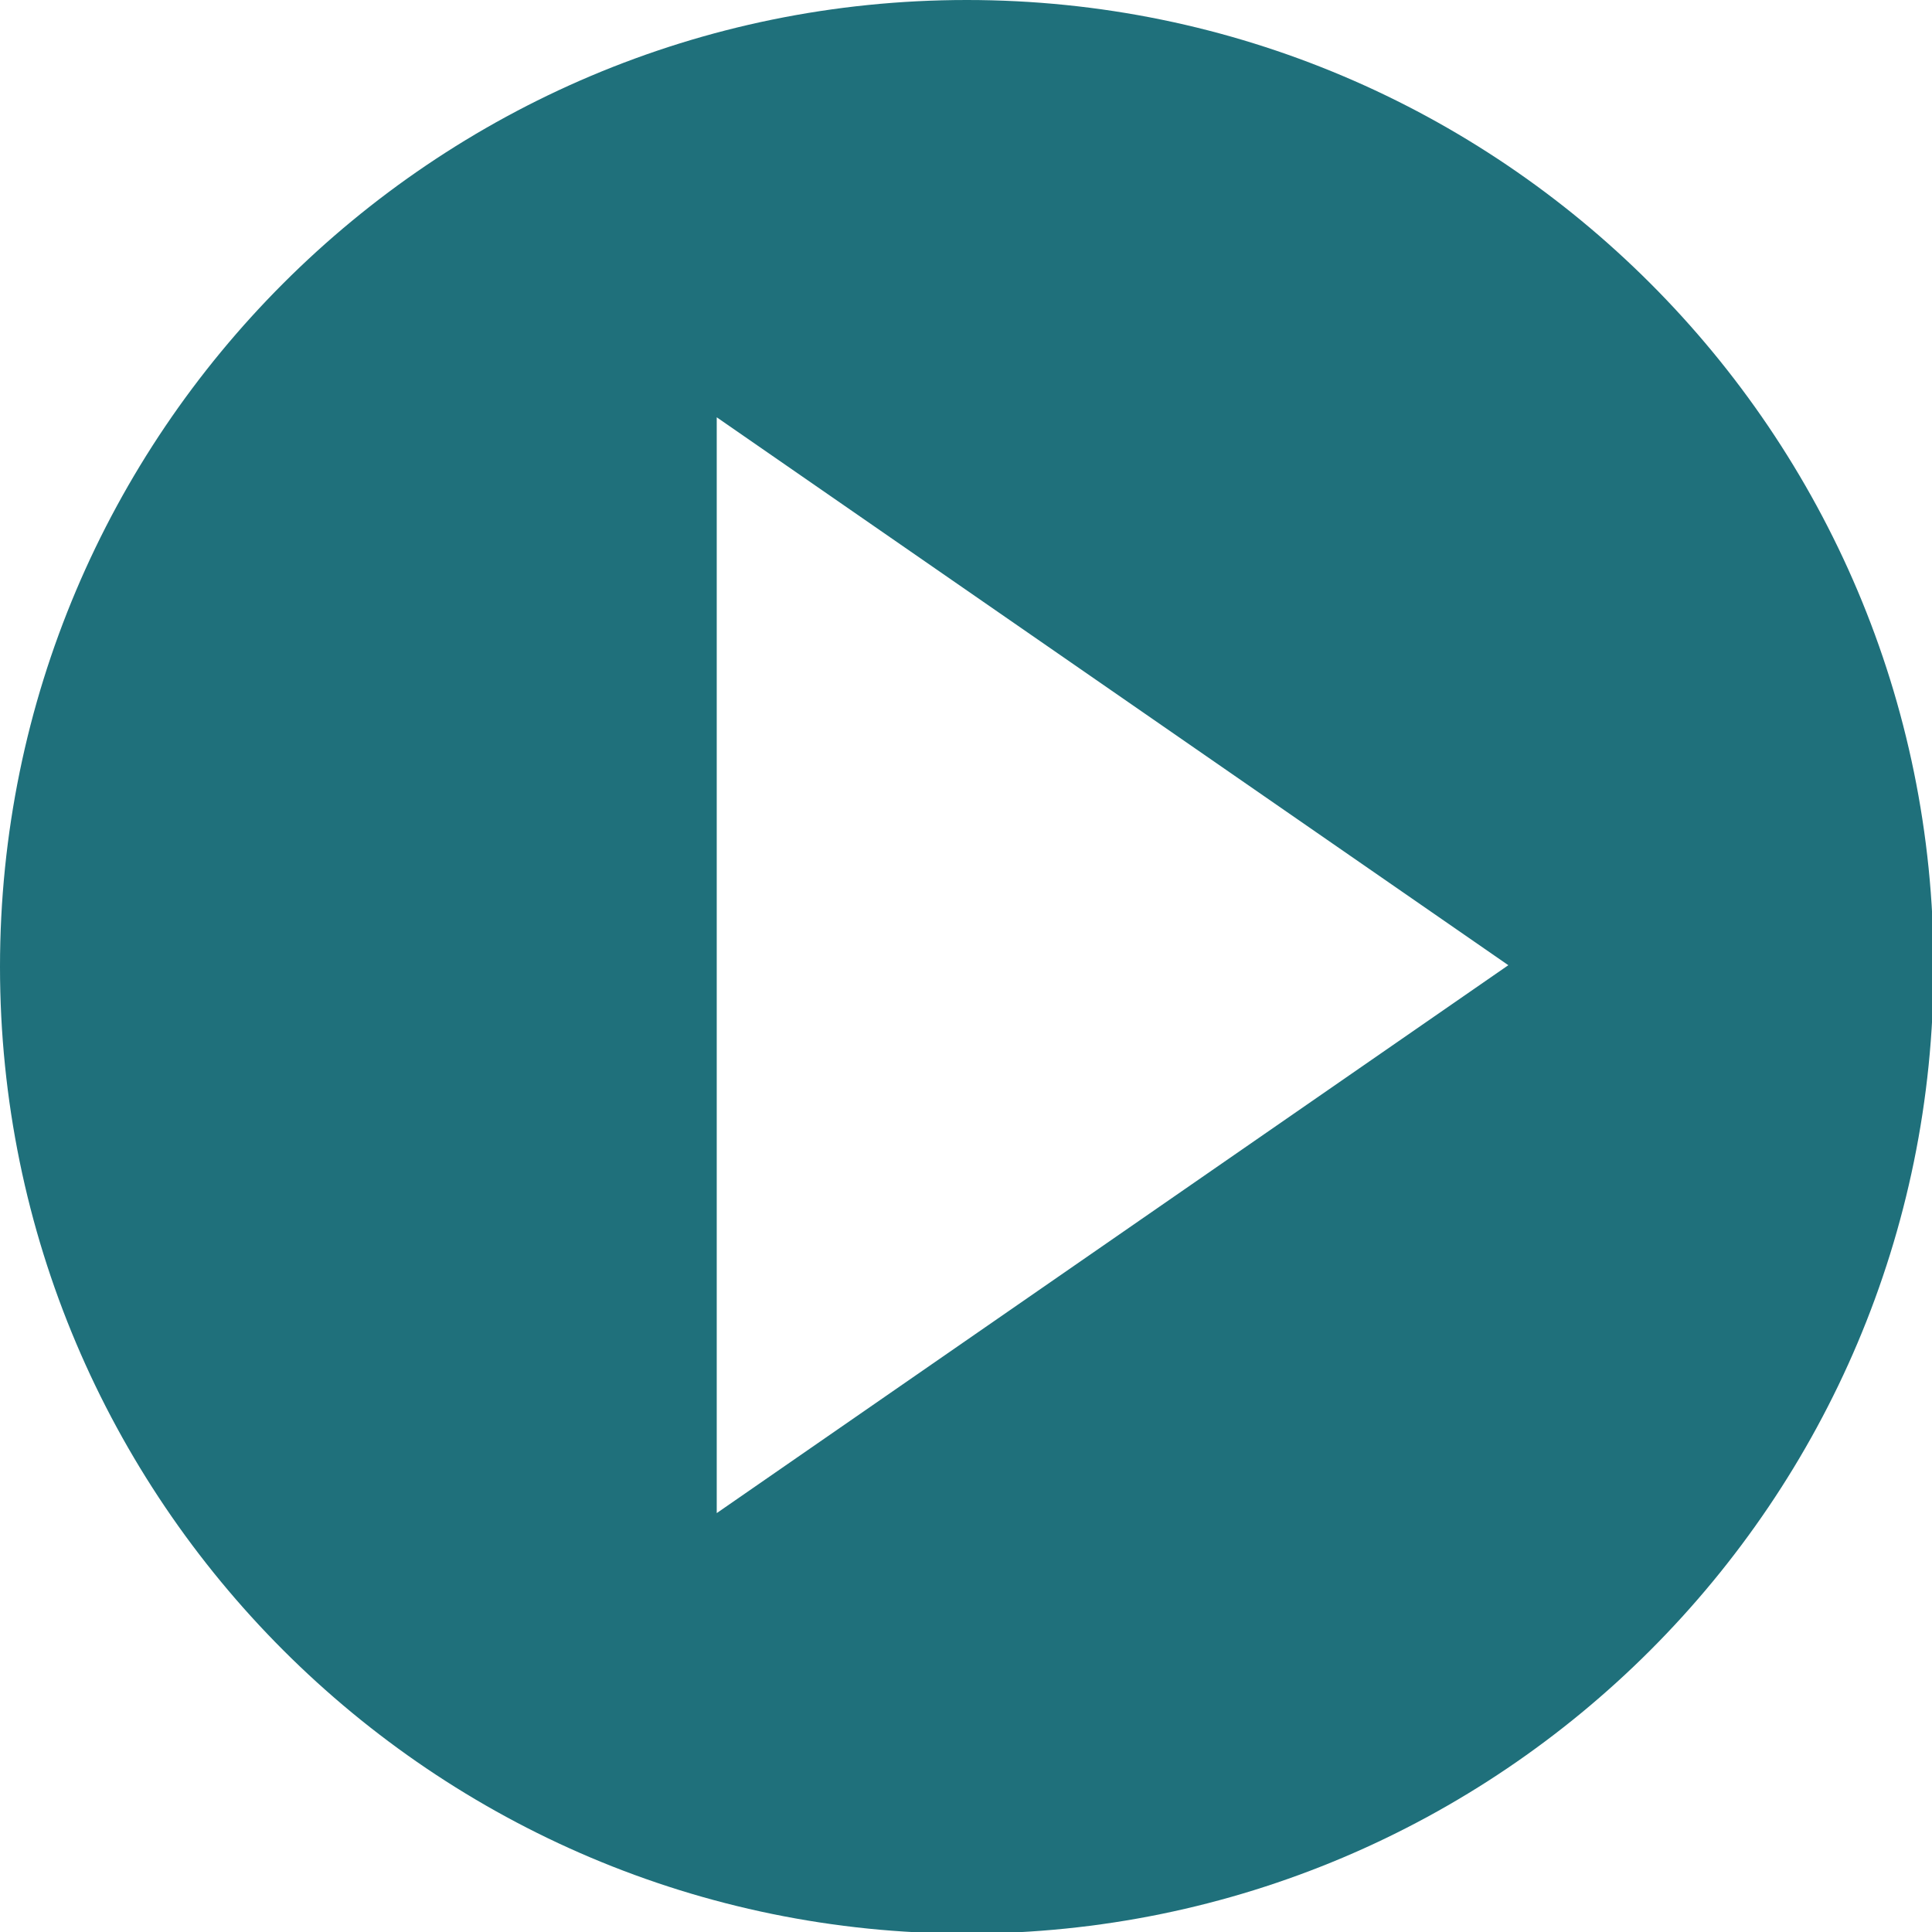
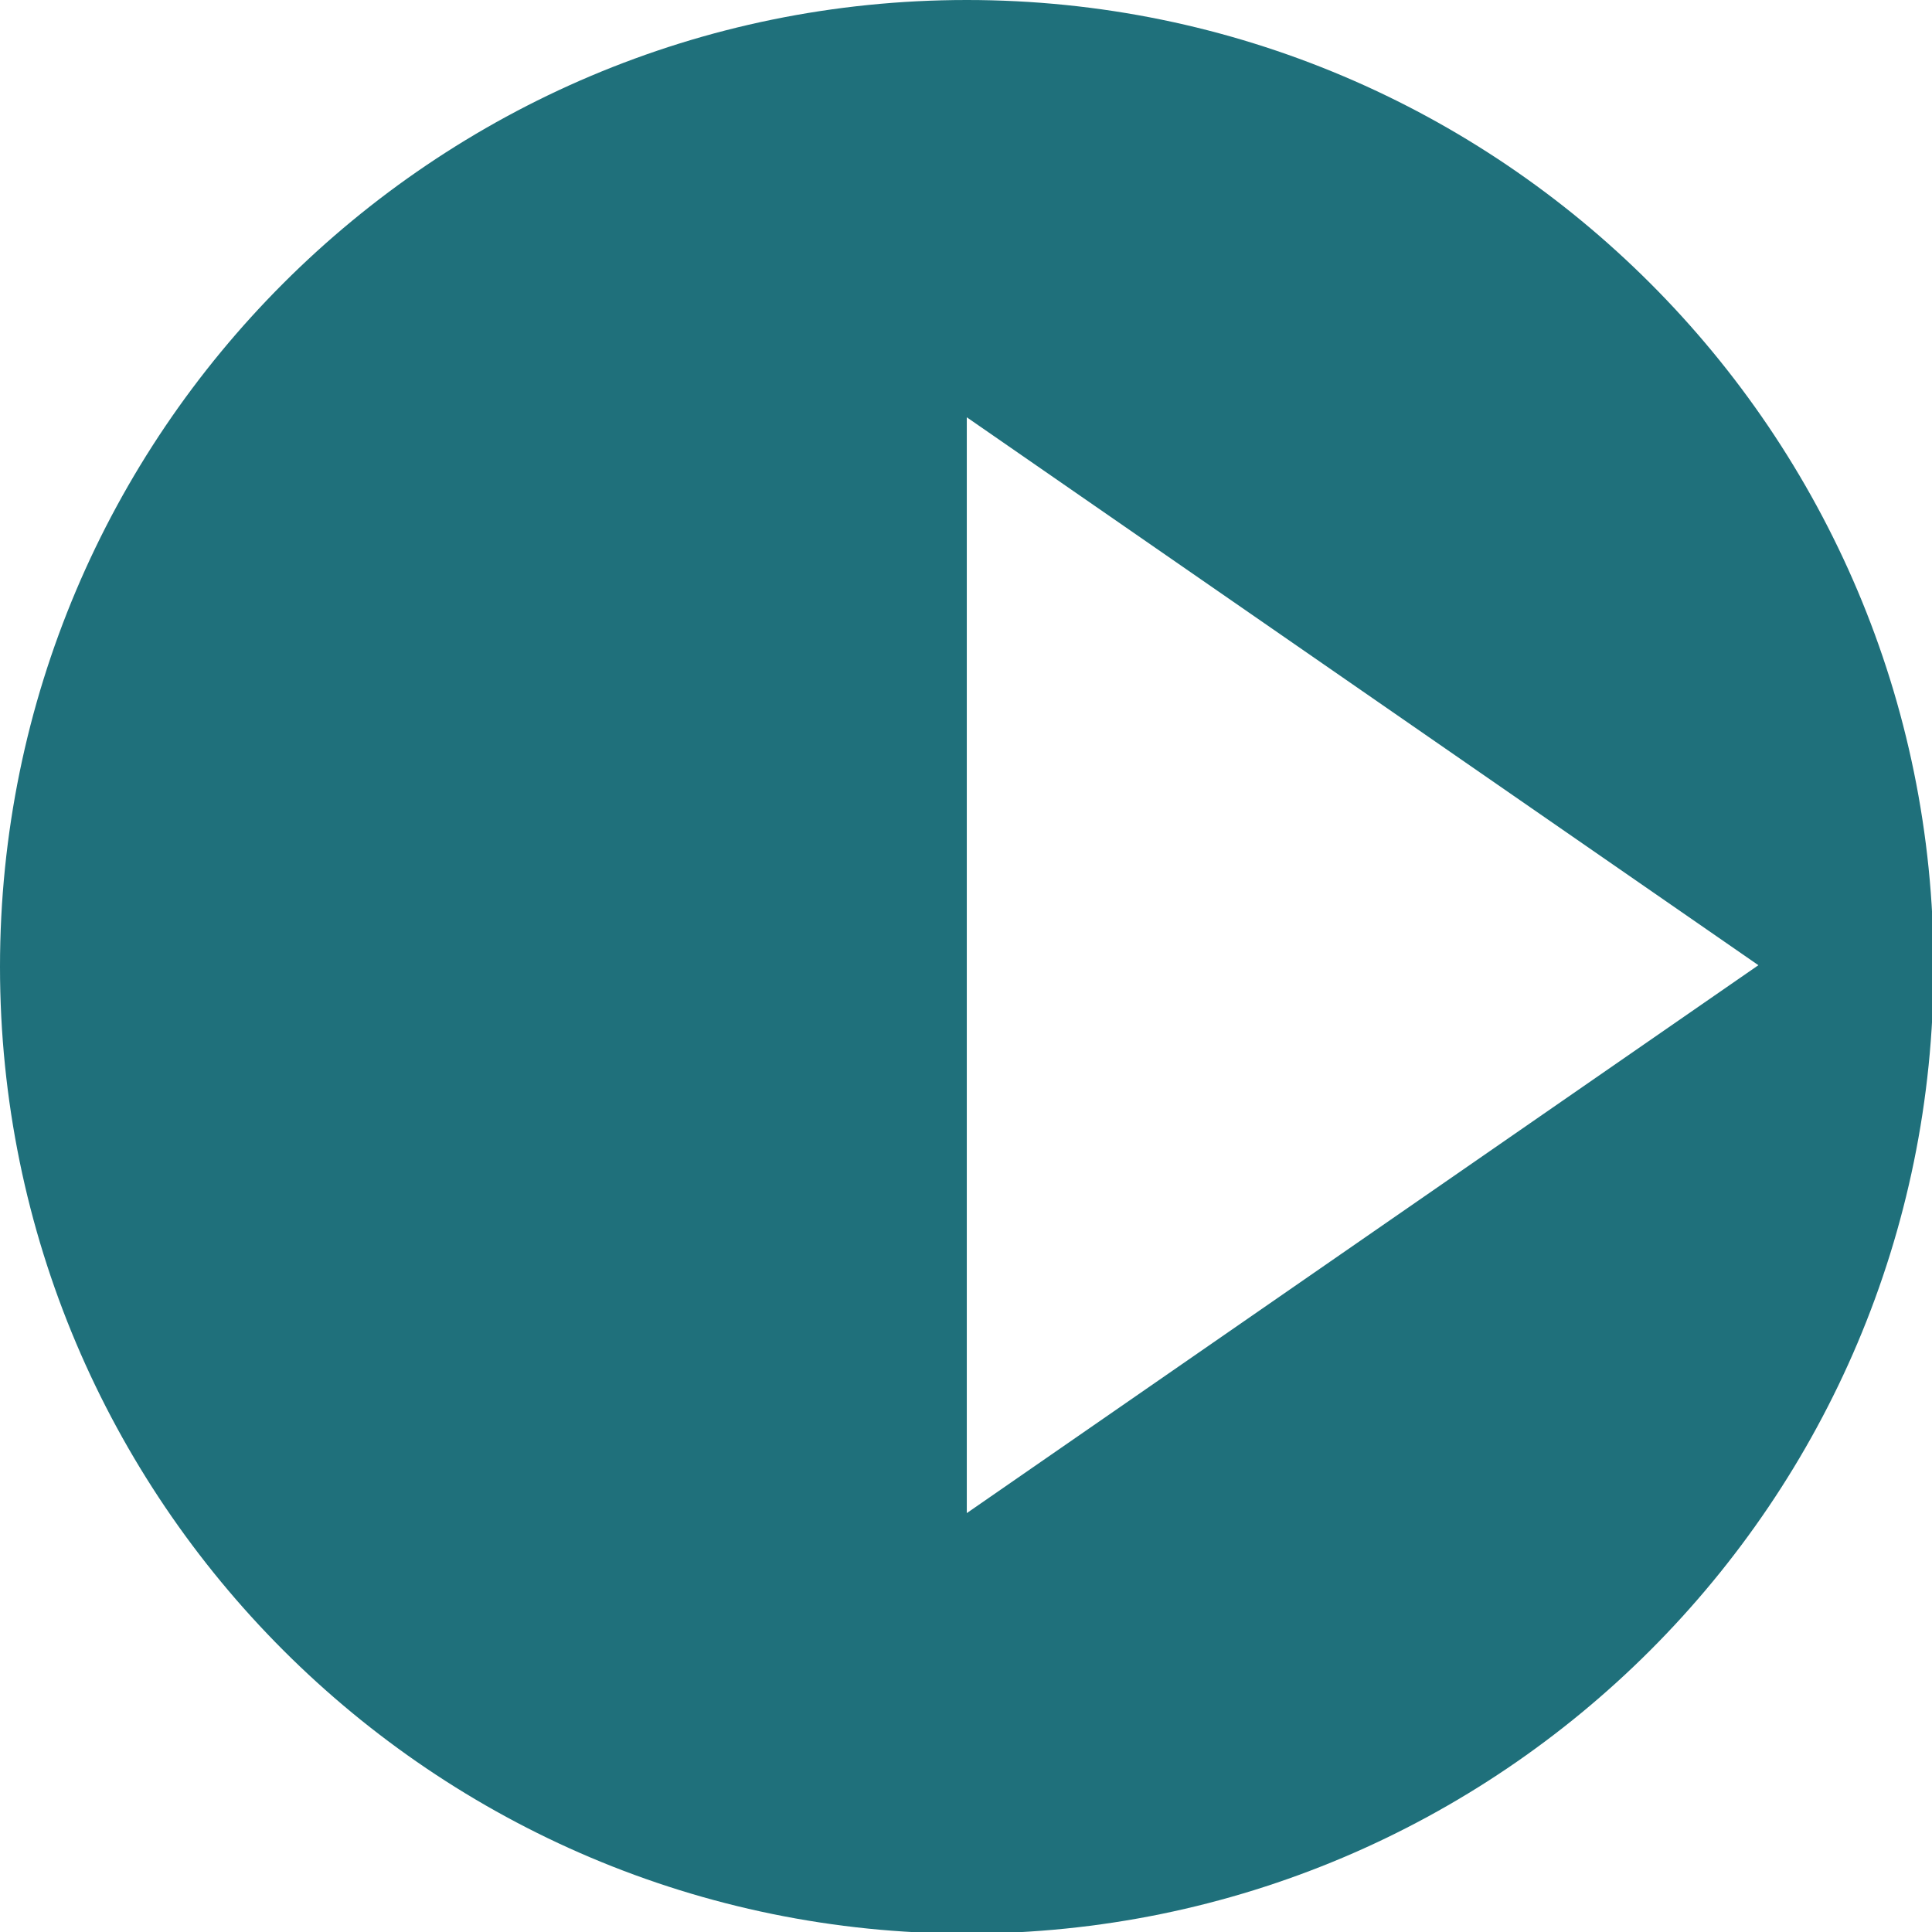
<svg xmlns="http://www.w3.org/2000/svg" id="Layer_2" data-name="Layer 2" viewBox="0 0 12.13 12.13">
  <defs>
    <style>
      .cls-1 {
        fill: #1f707b;
      }
    </style>
  </defs>
  <g id="_レイヤー_1" data-name="レイヤー 1">
-     <path class="cls-1" d="M6.07,0C2.72,0,0,2.72,0,6.07s2.72,6.07,6.07,6.07,6.07-2.72,6.07-6.07S9.42,0,6.07,0ZM4.5,9.51V2.62l4.97,3.44-4.97,3.44Z" />
+     <path class="cls-1" d="M6.07,0C2.72,0,0,2.72,0,6.07s2.72,6.07,6.07,6.07,6.07-2.72,6.07-6.07S9.42,0,6.07,0ZV2.62l4.97,3.44-4.97,3.44Z" />
  </g>
</svg>